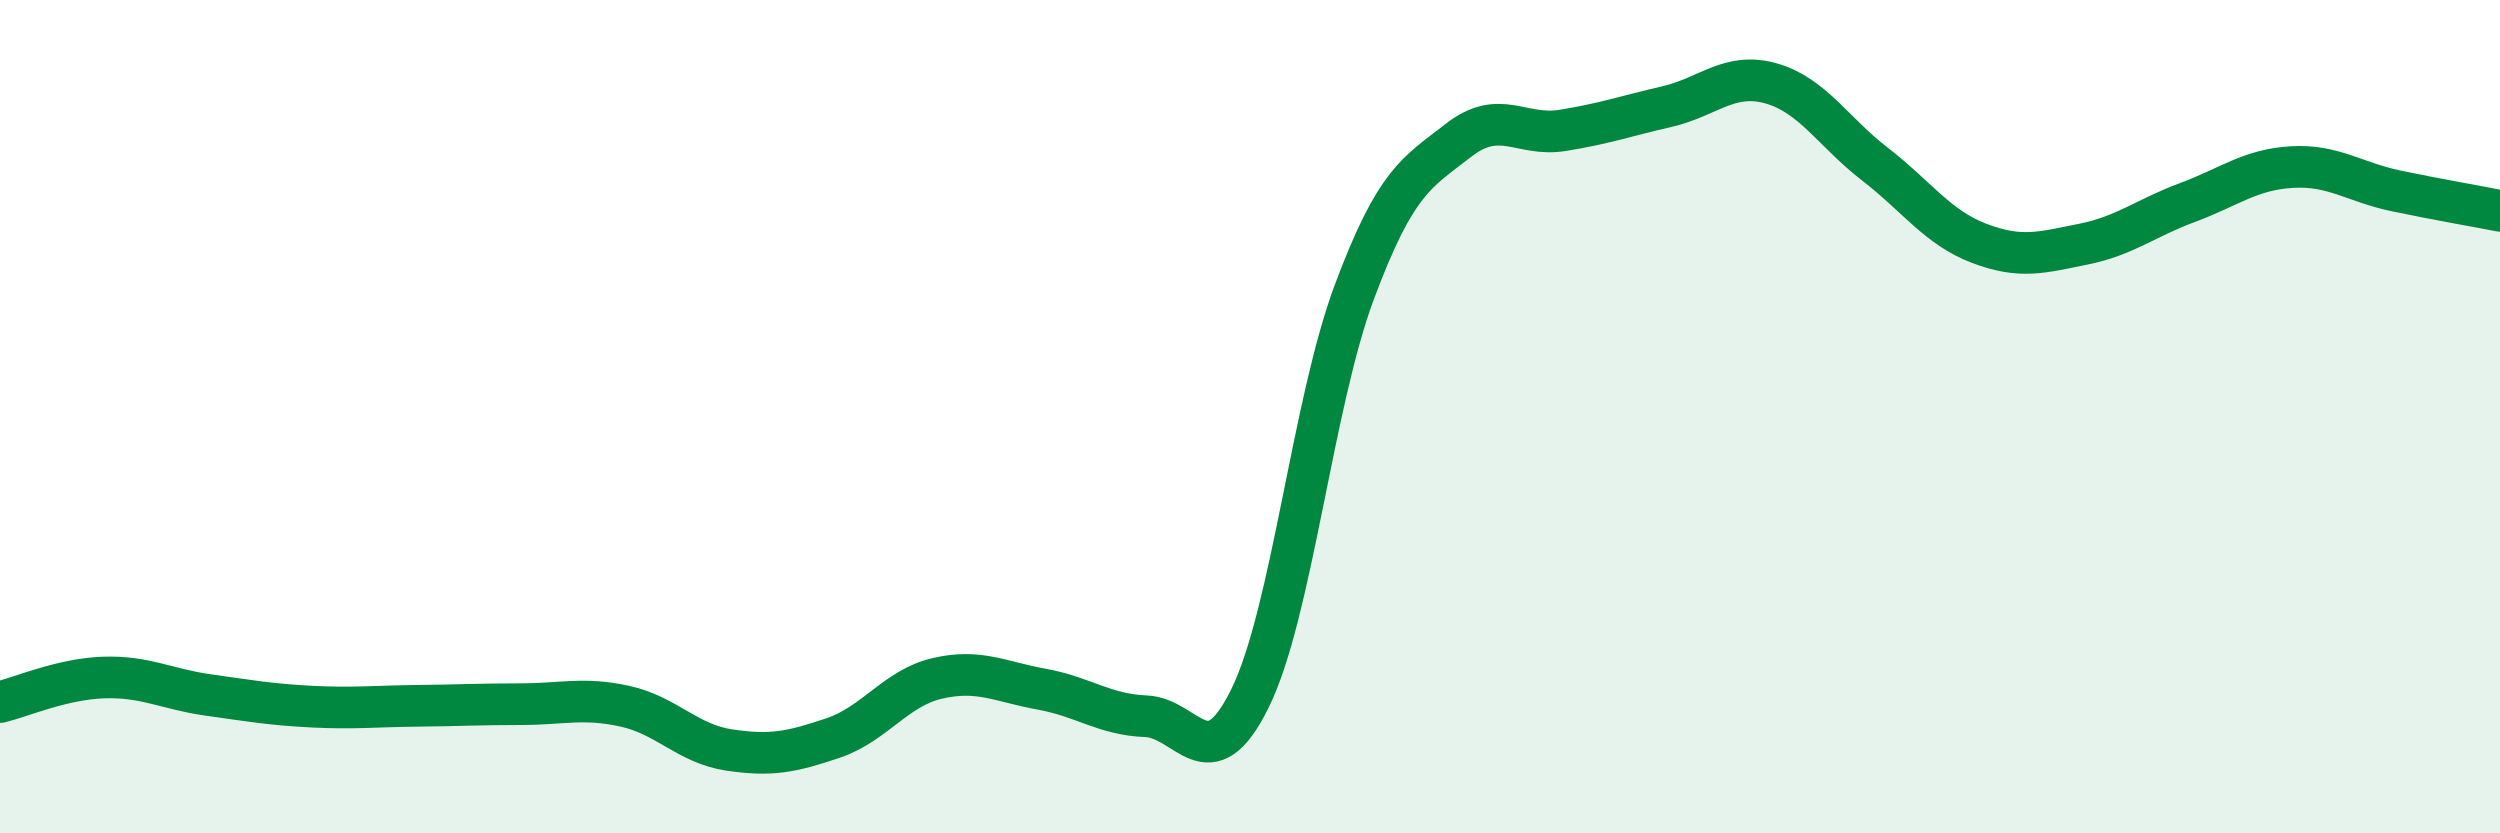
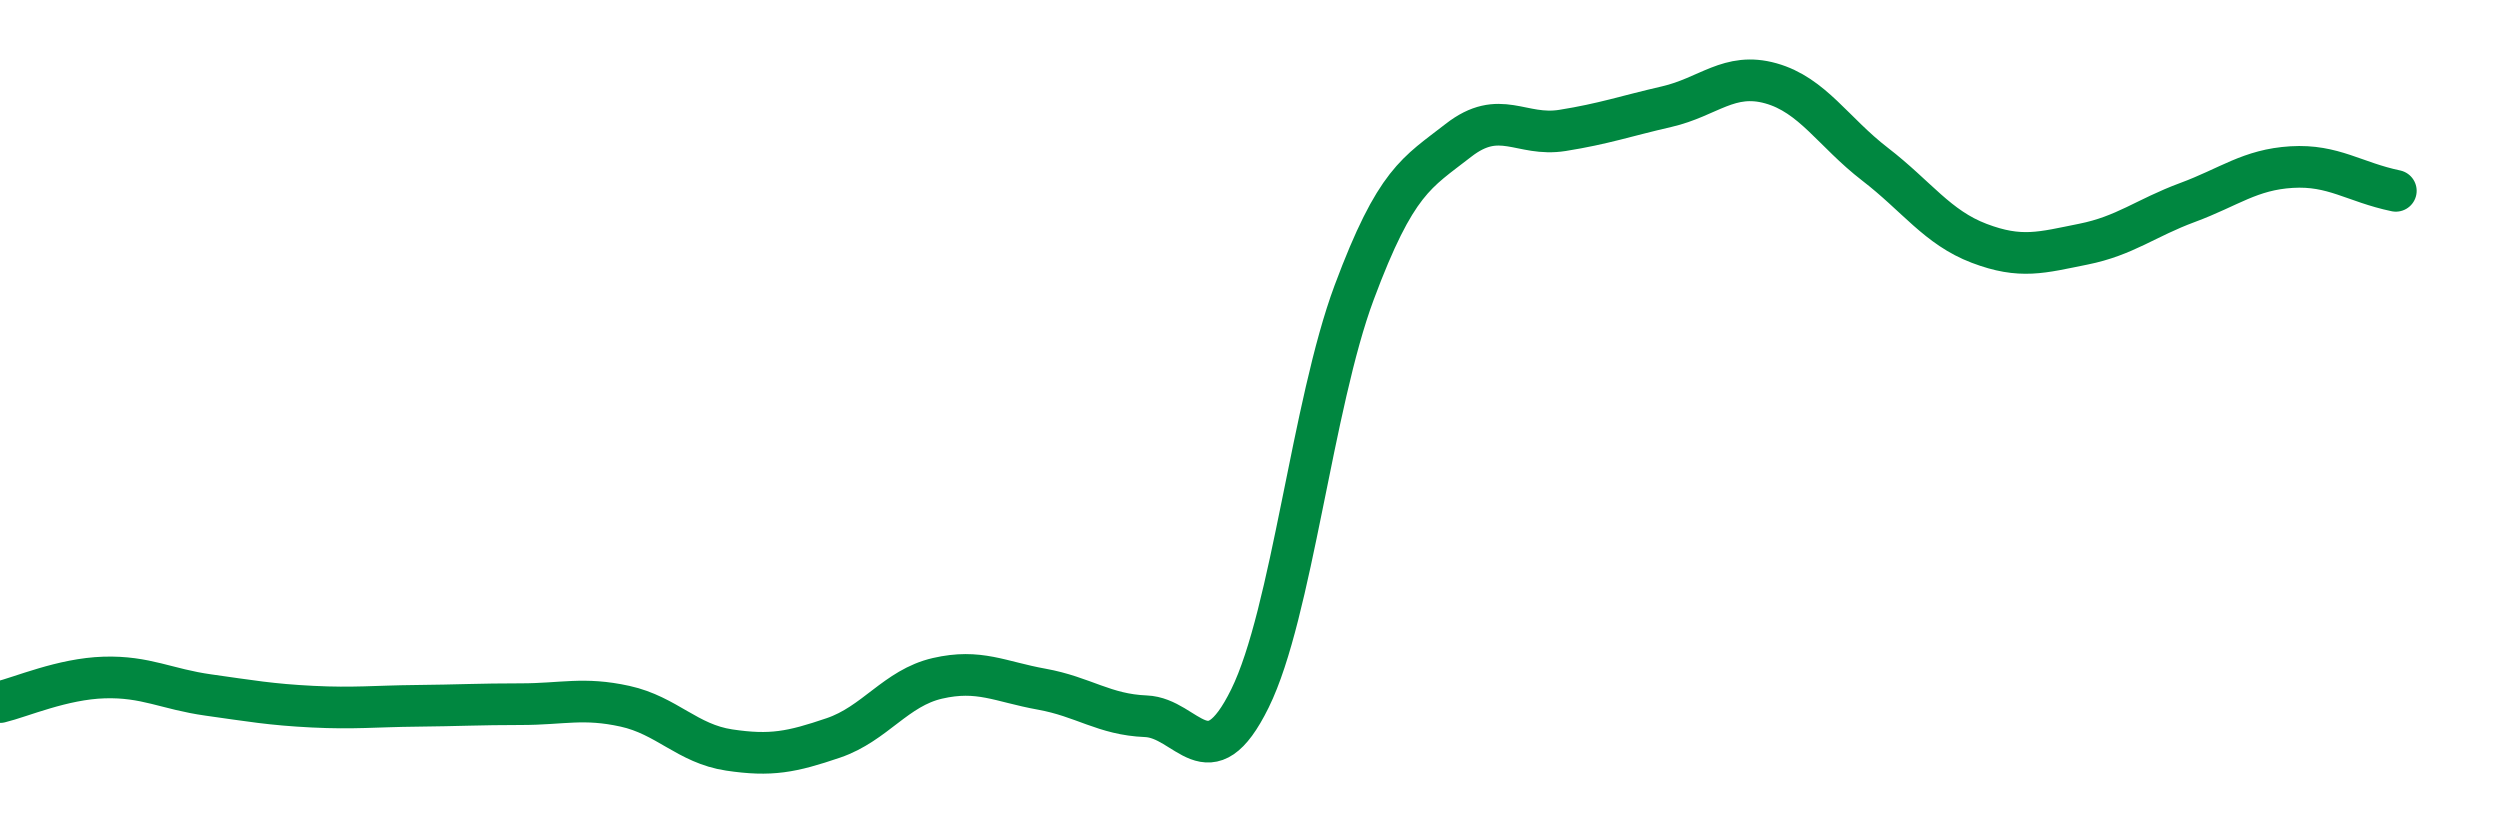
<svg xmlns="http://www.w3.org/2000/svg" width="60" height="20" viewBox="0 0 60 20">
-   <path d="M 0,16.85 C 0.5,16.73 1.5,16.29 2.5,16.26 C 3.5,16.23 4,16.54 5,16.68 C 6,16.82 6.5,16.91 7.5,16.96 C 8.5,17.01 9,16.95 10,16.94 C 11,16.93 11.5,16.9 12.5,16.9 C 13.5,16.9 14,16.73 15,16.95 C 16,17.17 16.5,17.85 17.5,18 C 18.5,18.15 19,18.05 20,17.71 C 21,17.37 21.5,16.51 22.5,16.28 C 23.5,16.05 24,16.36 25,16.54 C 26,16.72 26.5,17.15 27.5,17.19 C 28.5,17.23 29,18.79 30,16.76 C 31,14.73 31.5,9.7 32.5,7.02 C 33.5,4.34 34,4.15 35,3.37 C 36,2.59 36.5,3.29 37.5,3.13 C 38.5,2.97 39,2.79 40,2.56 C 41,2.33 41.5,1.72 42.5,2 C 43.5,2.28 44,3.17 45,3.94 C 46,4.71 46.5,5.46 47.5,5.84 C 48.5,6.22 49,6.06 50,5.86 C 51,5.66 51.5,5.23 52.5,4.86 C 53.5,4.49 54,4.07 55,4.01 C 56,3.95 56.5,4.37 57.5,4.58 C 58.5,4.79 59.5,4.96 60,5.06L60 20L0 20Z" fill="#008740" opacity="0.1" stroke-linecap="round" stroke-linejoin="round" />
-   <path d="M 0,16.85 C 0.5,16.73 1.5,16.29 2.5,16.26 C 3.5,16.23 4,16.54 5,16.68 C 6,16.82 6.5,16.91 7.5,16.96 C 8.5,17.01 9,16.95 10,16.94 C 11,16.93 11.5,16.9 12.5,16.9 C 13.5,16.9 14,16.73 15,16.95 C 16,17.17 16.5,17.85 17.5,18 C 18.5,18.15 19,18.05 20,17.71 C 21,17.37 21.5,16.51 22.5,16.28 C 23.5,16.05 24,16.36 25,16.54 C 26,16.72 26.5,17.15 27.5,17.19 C 28.5,17.23 29,18.79 30,16.76 C 31,14.73 31.5,9.7 32.5,7.02 C 33.5,4.34 34,4.15 35,3.37 C 36,2.59 36.5,3.29 37.5,3.13 C 38.5,2.97 39,2.79 40,2.56 C 41,2.33 41.5,1.72 42.5,2 C 43.5,2.28 44,3.17 45,3.94 C 46,4.71 46.5,5.46 47.5,5.84 C 48.5,6.22 49,6.06 50,5.86 C 51,5.66 51.5,5.23 52.5,4.86 C 53.5,4.49 54,4.07 55,4.01 C 56,3.95 56.5,4.37 57.5,4.58 C 58.5,4.79 59.5,4.96 60,5.06" stroke="#008740" stroke-width="1" fill="none" stroke-linecap="round" stroke-linejoin="round" />
+   <path d="M 0,16.85 C 0.5,16.73 1.5,16.29 2.5,16.26 C 3.5,16.23 4,16.54 5,16.68 C 6,16.82 6.5,16.91 7.5,16.96 C 8.5,17.01 9,16.95 10,16.94 C 11,16.93 11.5,16.9 12.5,16.9 C 13.5,16.9 14,16.73 15,16.95 C 16,17.17 16.5,17.85 17.5,18 C 18.5,18.15 19,18.05 20,17.71 C 21,17.37 21.5,16.51 22.5,16.28 C 23.5,16.05 24,16.36 25,16.54 C 26,16.72 26.5,17.15 27.5,17.19 C 28.5,17.23 29,18.79 30,16.76 C 31,14.73 31.5,9.7 32.5,7.02 C 33.5,4.34 34,4.15 35,3.37 C 36,2.59 36.5,3.29 37.5,3.13 C 38.5,2.97 39,2.79 40,2.56 C 41,2.33 41.5,1.72 42.5,2 C 43.5,2.28 44,3.17 45,3.94 C 46,4.71 46.5,5.46 47.5,5.84 C 48.5,6.22 49,6.06 50,5.86 C 51,5.66 51.5,5.23 52.5,4.86 C 53.5,4.49 54,4.07 55,4.01 C 56,3.95 56.5,4.37 57.5,4.58 " stroke="#008740" stroke-width="1" fill="none" stroke-linecap="round" stroke-linejoin="round" />
</svg>